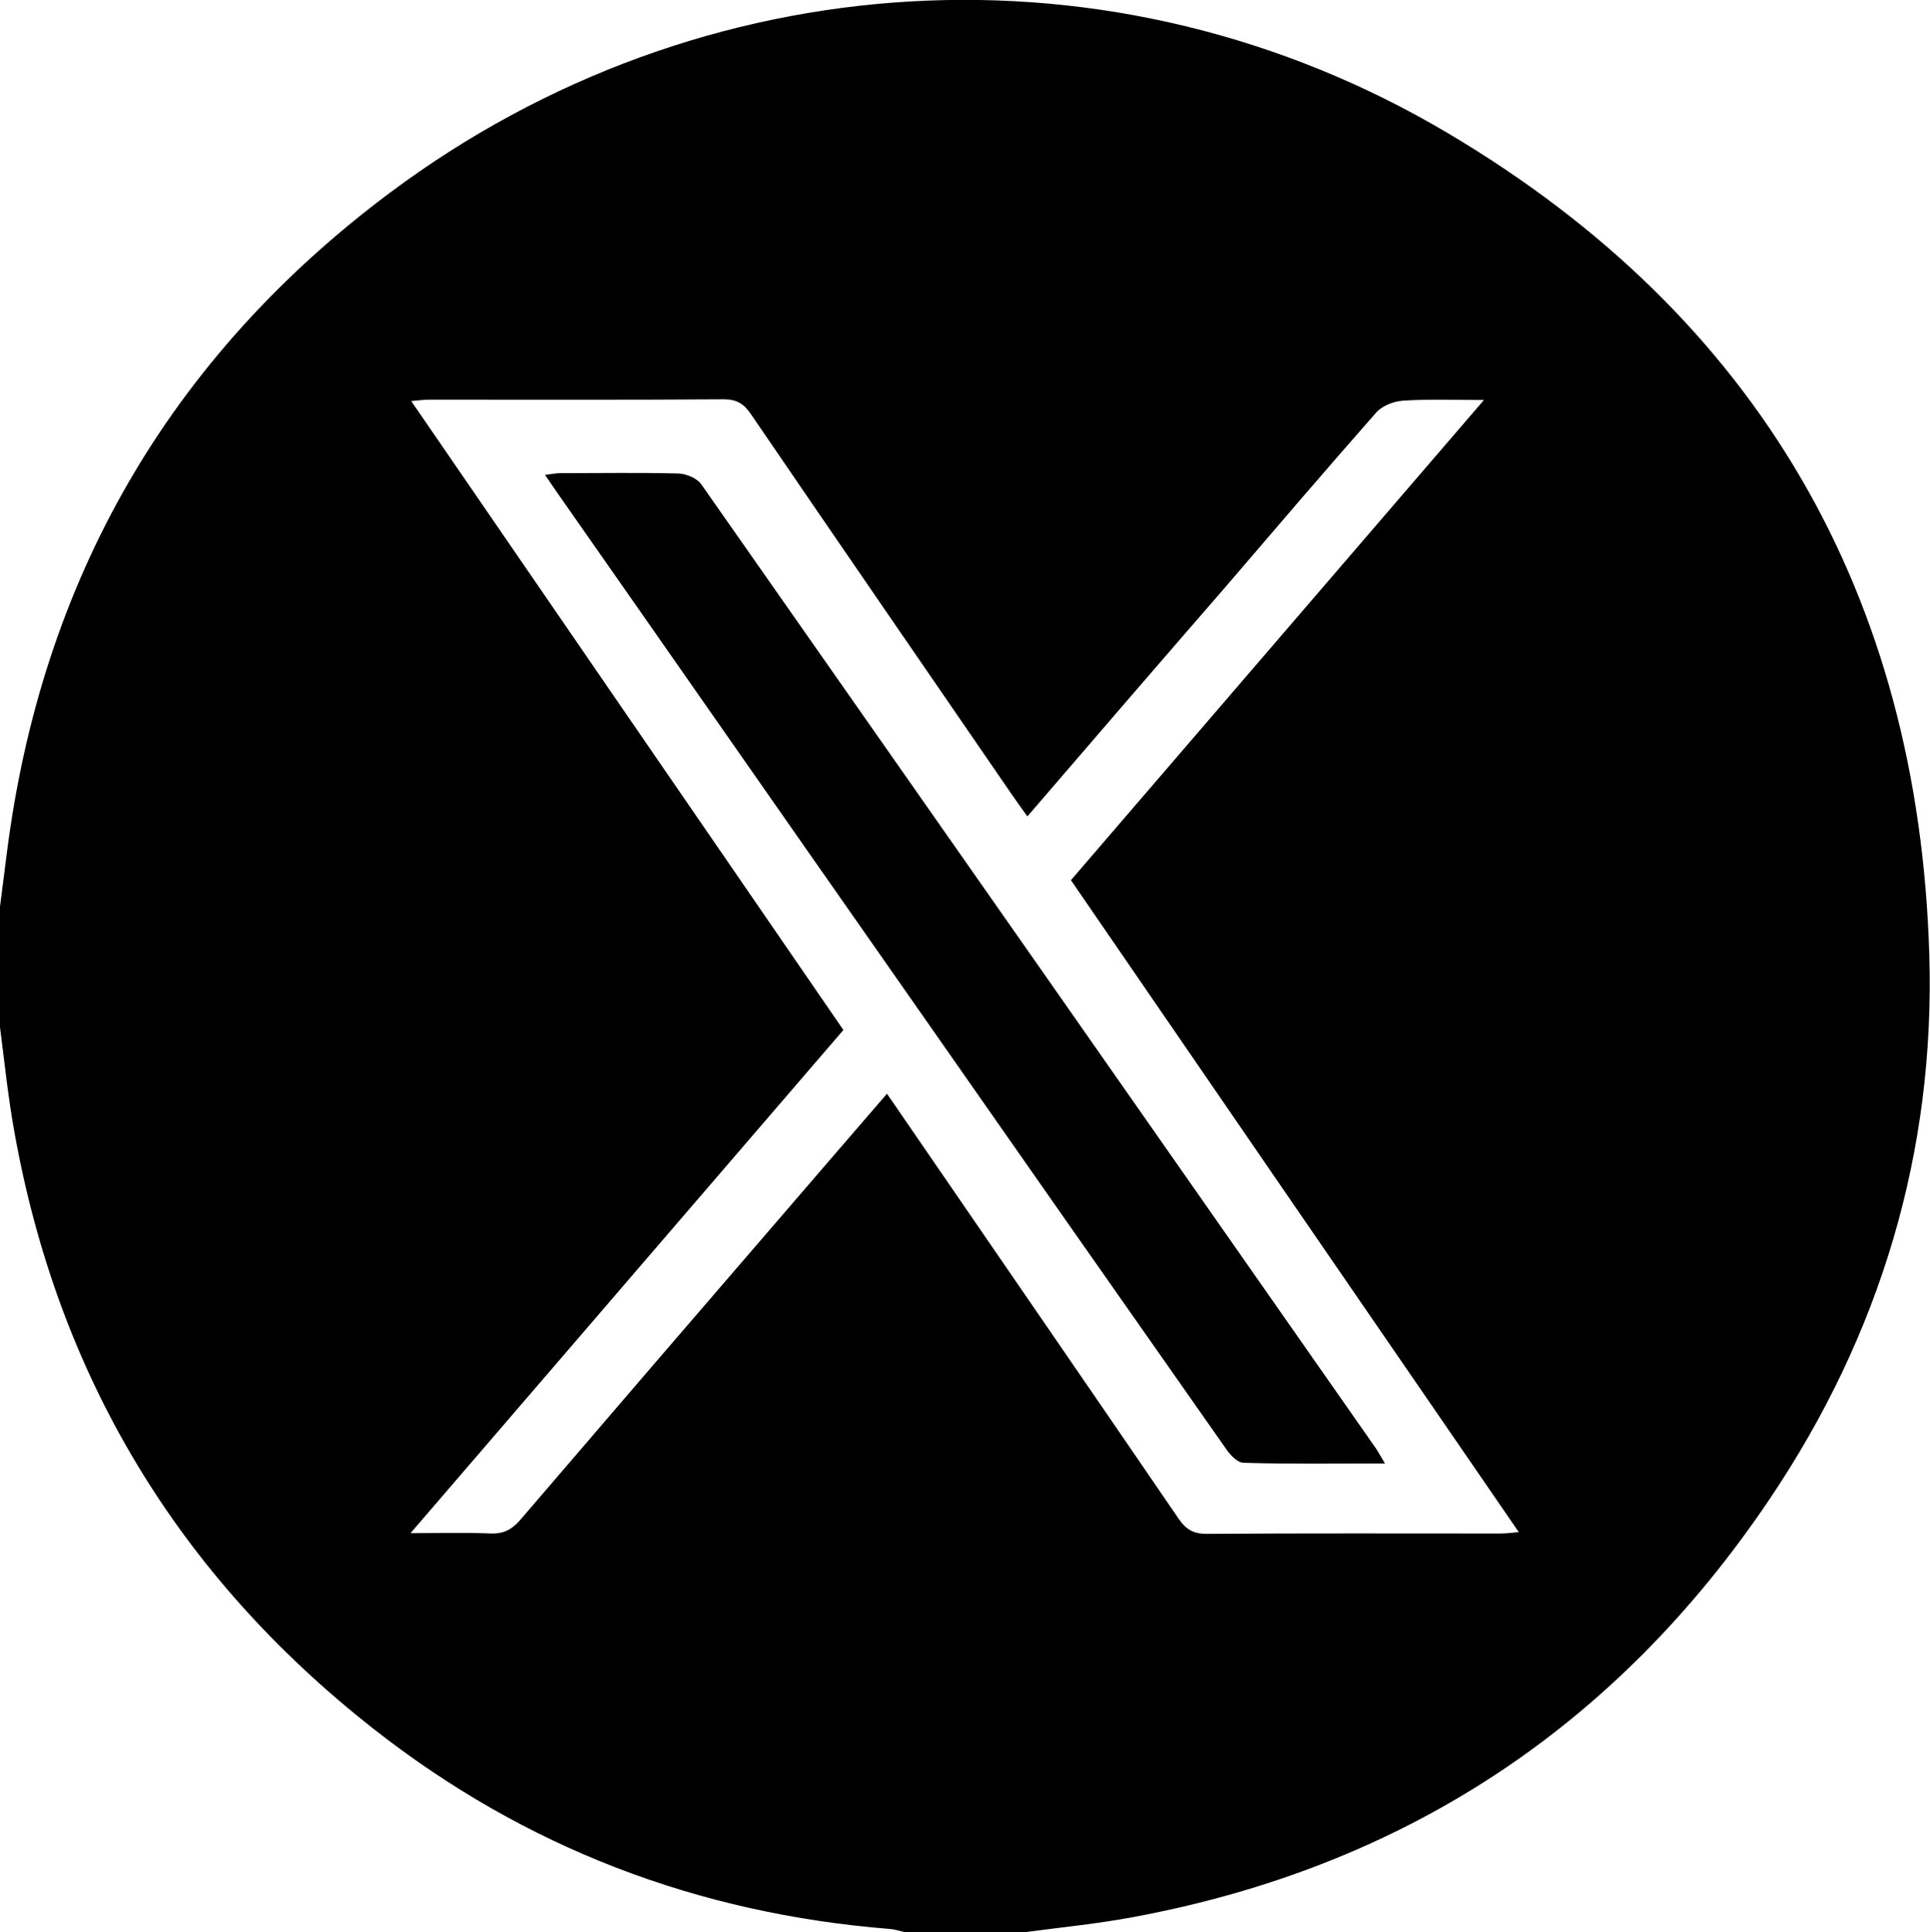
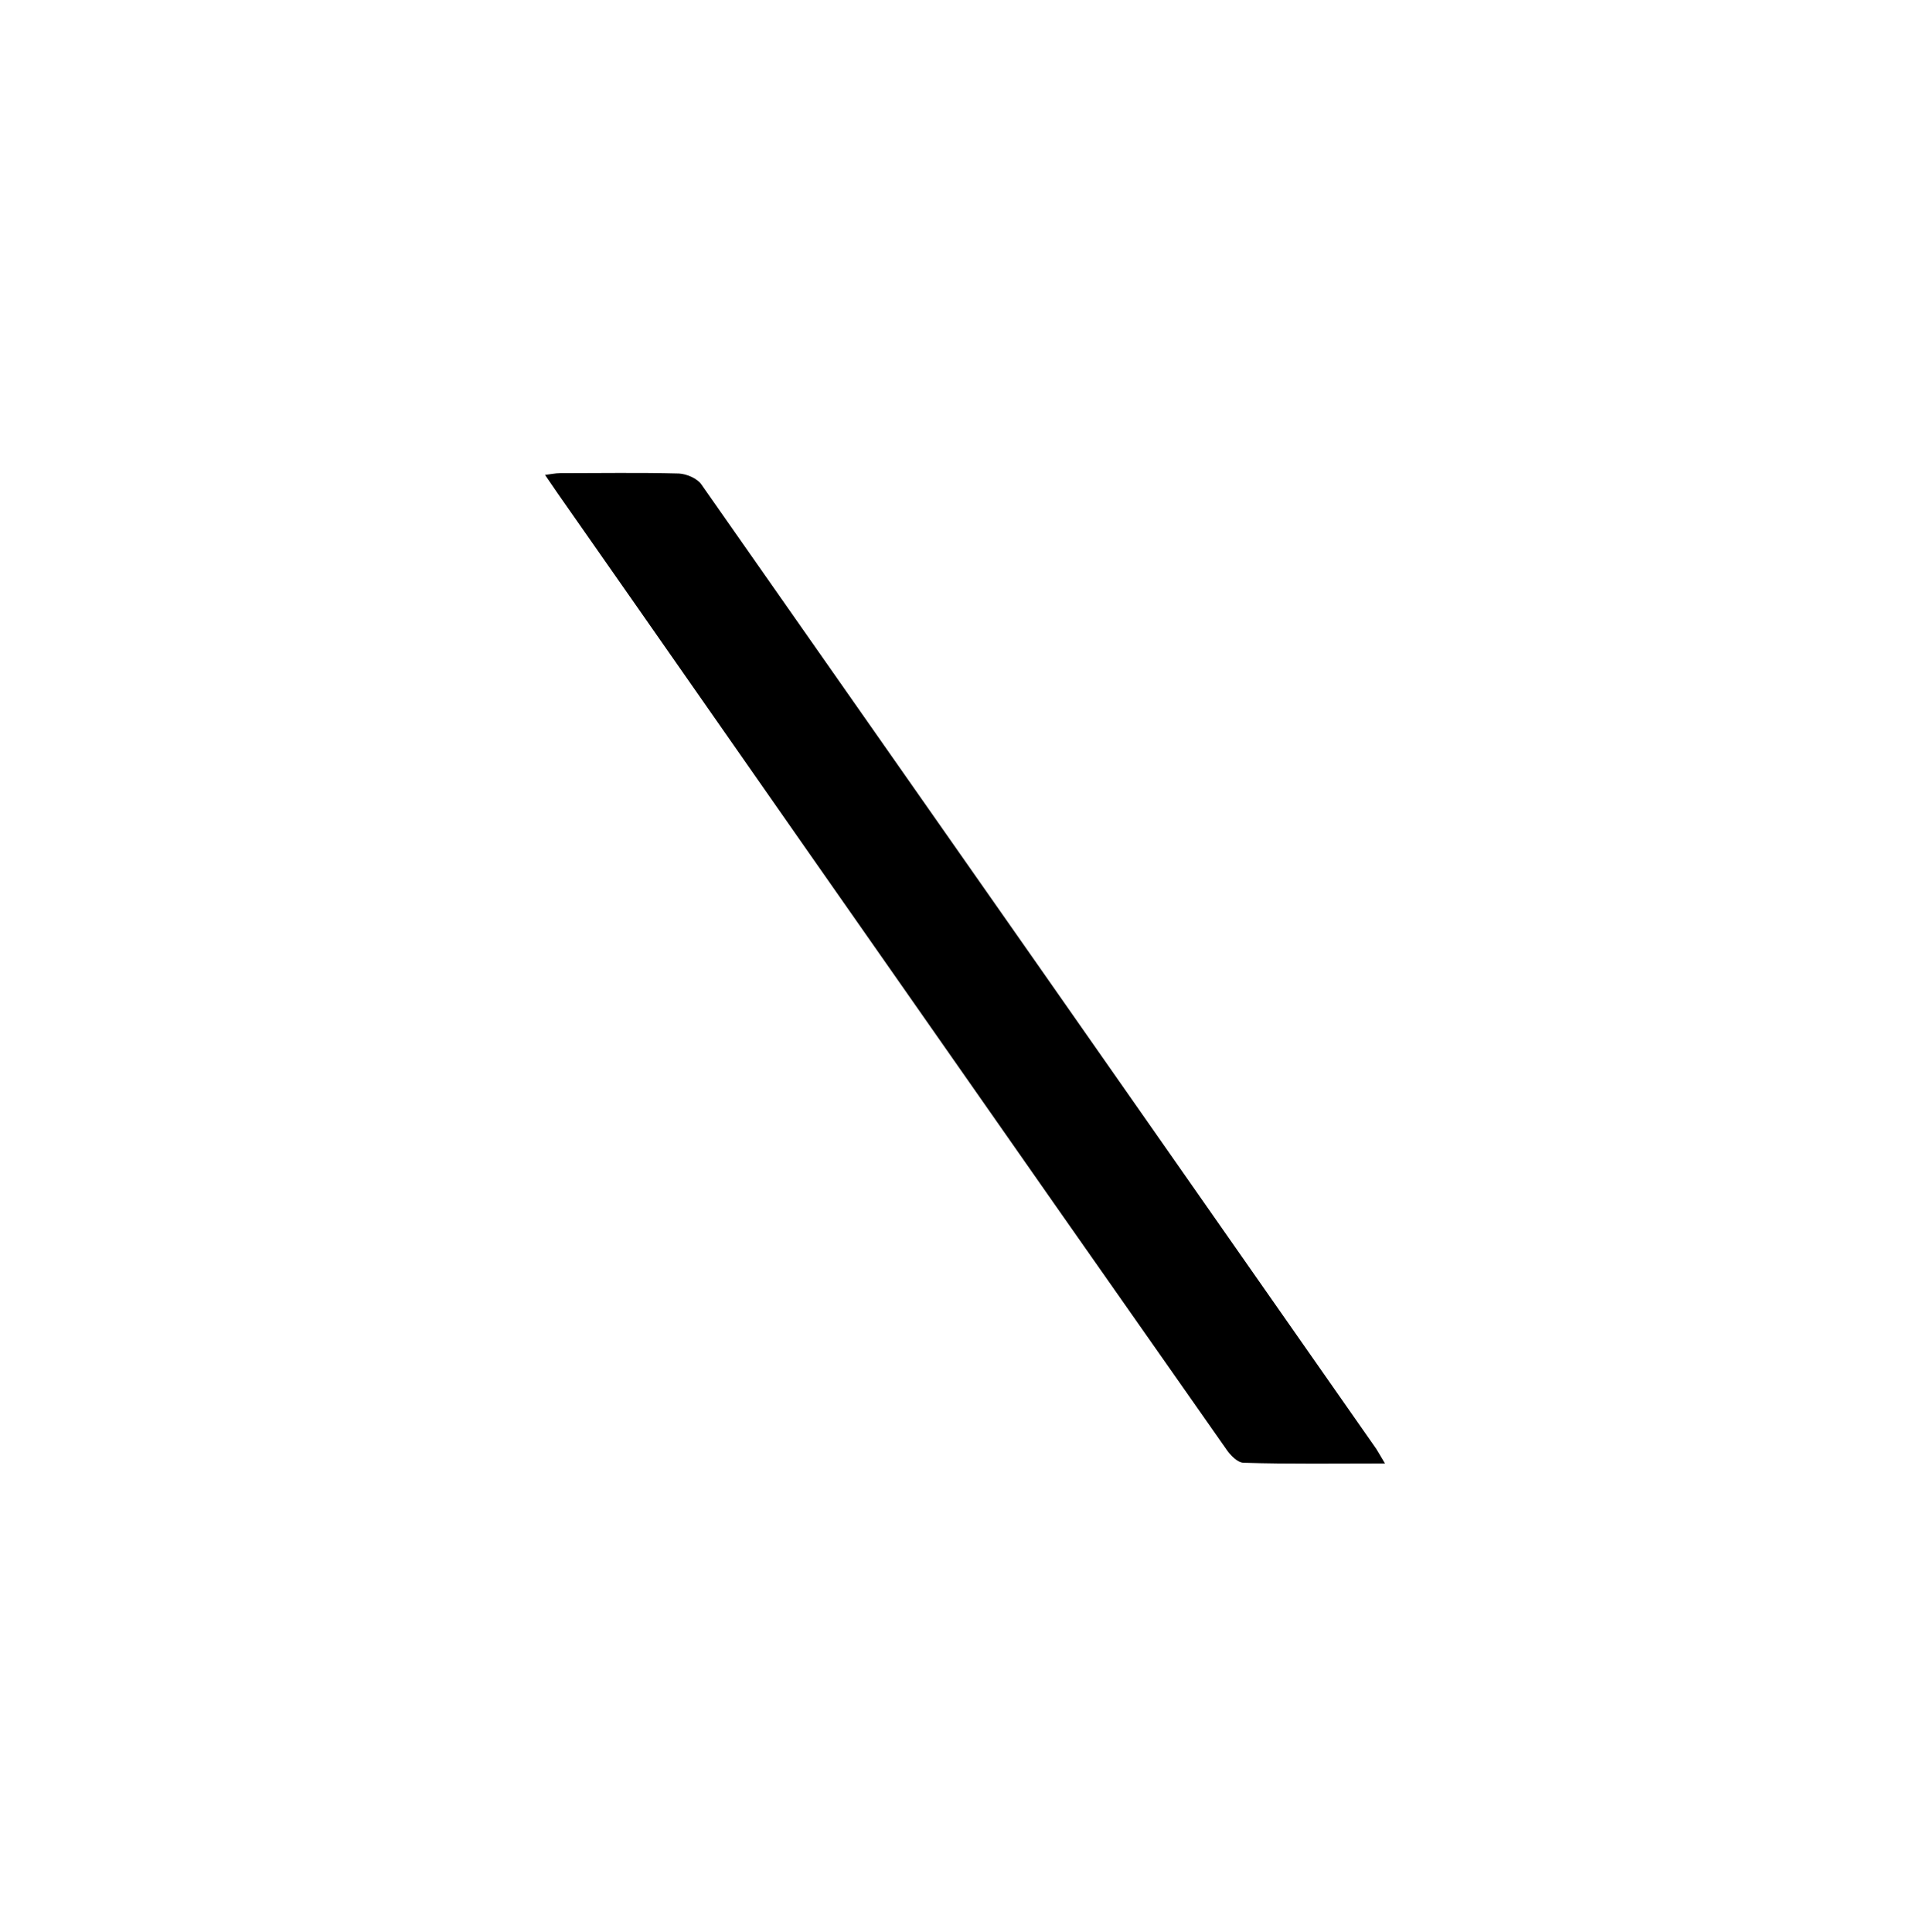
<svg xmlns="http://www.w3.org/2000/svg" version="1.1" id="Layer_1" x="0px" y="0px" viewBox="0 0 553.8 554.5" style="enable-background:new 0 0 553.8 554.5;" xml:space="preserve">
  <g>
-     <path d="M294.2,554.5c-11.5,0-23.1,0-34.6,0c-1.4-0.3-2.8-0.8-4.2-0.9c-55.2-4.4-104.8-23.3-148.3-57.5   c-56-44-90.5-101.2-103-171.4c-1.8-9.9-2.8-19.9-4.1-29.9c0-11.5,0-23.1,0-34.6c0.6-5,1.3-9.9,1.9-14.9   c9.9-78.8,46.6-142.6,110-190c89.3-66.7,207.8-74,303.7-17C504.4,91,550.5,170.7,553.6,274c1.7,56.7-14.1,109.1-45.8,156.2   c-44,65.4-105,105.6-182.7,120C315,552.1,304.6,553.1,294.2,554.5z M294.8,234.3c-1.7-2.4-3.1-4.3-4.4-6.2   c-25-36.4-50-72.7-74.9-109.2c-2-3-4.1-4.3-7.8-4.3c-28.1,0.2-56.2,0.1-84.4,0.1c-1.5,0-3,0.2-5.3,0.4   c41.6,60.6,82.7,120.4,124,180.5c-41.2,47.9-82.3,95.7-124.2,144.4c8.7,0,15.9-0.2,23.1,0.1c3.6,0.1,5.9-1.1,8.3-3.8   c25.7-30,51.4-59.9,77.2-89.8c9.3-10.8,18.5-21.5,28.1-32.6c1.6,2.3,2.8,4,4,5.8c26.6,38.8,53.3,77.5,79.8,116.3   c2.1,3,4.2,4.2,7.9,4.2c28.1-0.2,56.2-0.1,84.4-0.1c1.5,0,3-0.2,5.2-0.4c-43.2-62.8-85.8-124.9-128.5-187.1   c39.5-45.9,78.5-91.3,118.5-137.8c-8.7,0-16-0.3-23.3,0.2c-2.7,0.2-6,1.5-7.7,3.5c-14.8,16.8-29.3,33.8-43.8,50.7   C332.4,190.6,313.8,212.2,294.8,234.3z" />
    <path d="M397.4,420c-14.2,0-27.4,0.2-40.5-0.2c-1.8,0-3.9-2.2-5.1-4c-32.5-46.3-64.9-92.6-97.3-139c-31.5-45-62.9-90.1-94.4-135.1   c-1.1-1.6-2.2-3.2-3.7-5.4c1.7-0.2,3-0.5,4.3-0.5c11.4,0,22.7-0.2,34.1,0.1c2.2,0.1,5.3,1.4,6.5,3.2   c64.6,92.2,129.1,184.4,193.6,276.7C395.6,416.9,396.2,418,397.4,420z" />
  </g>
</svg>